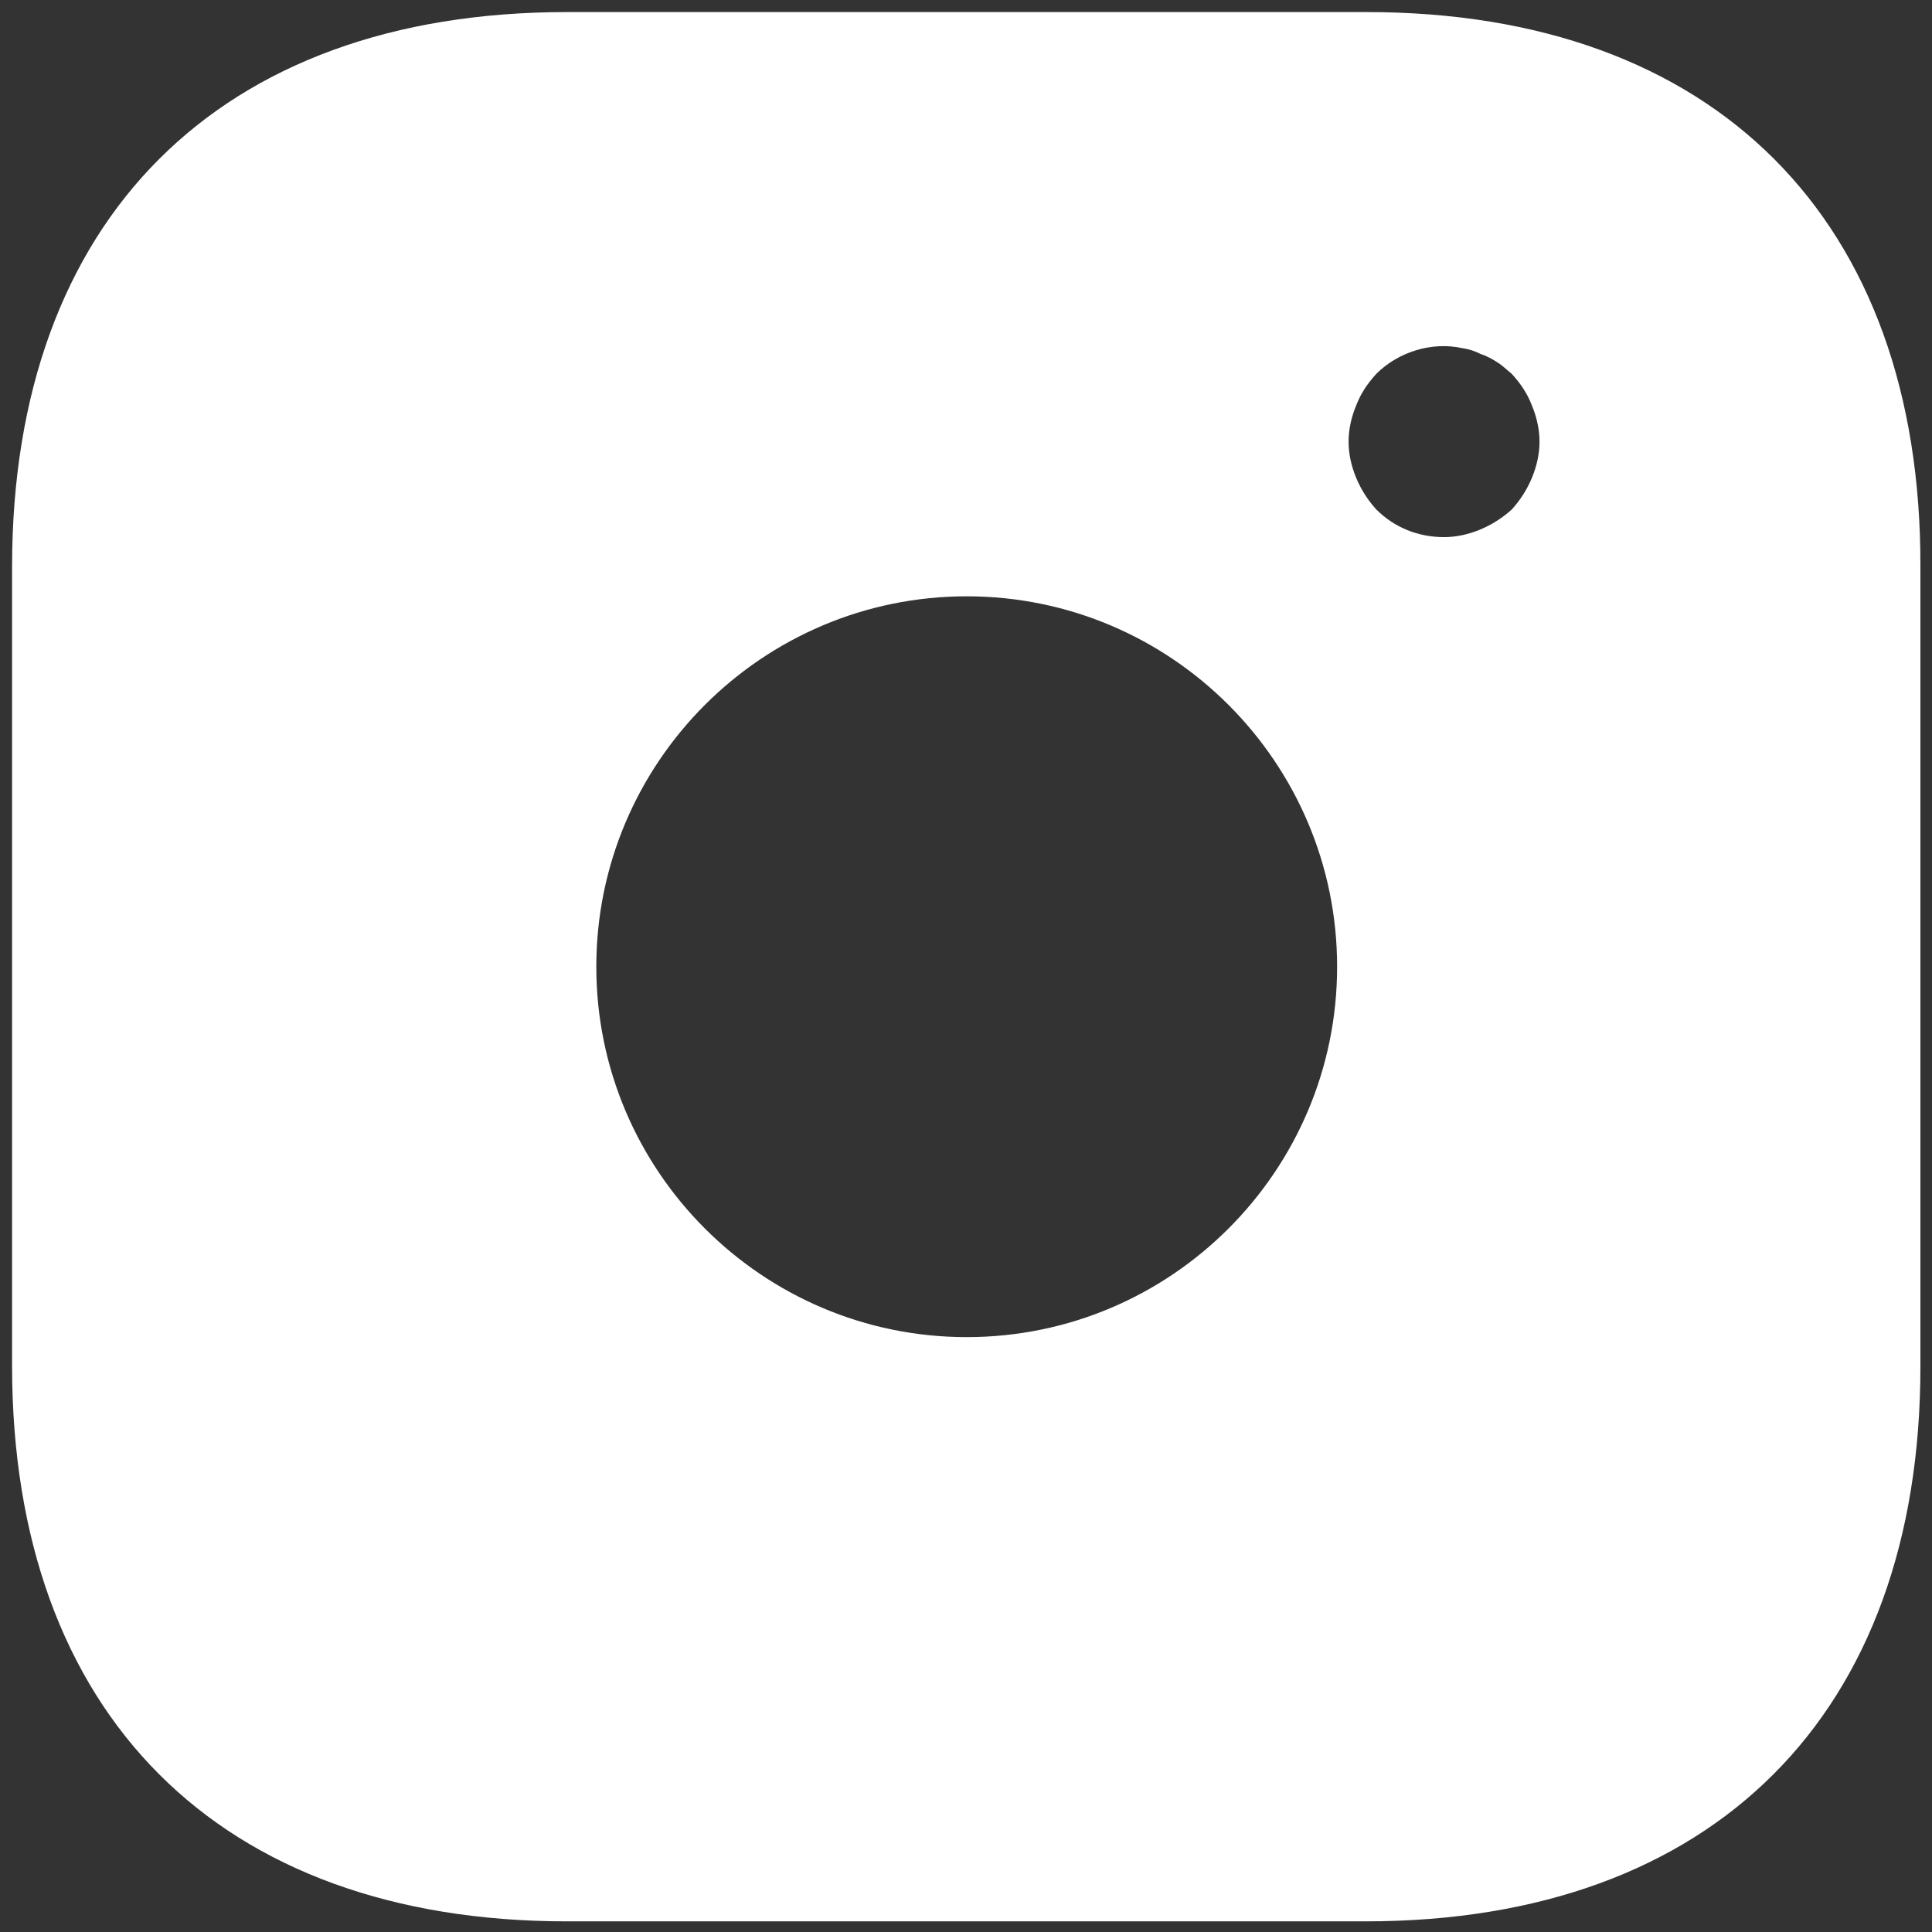
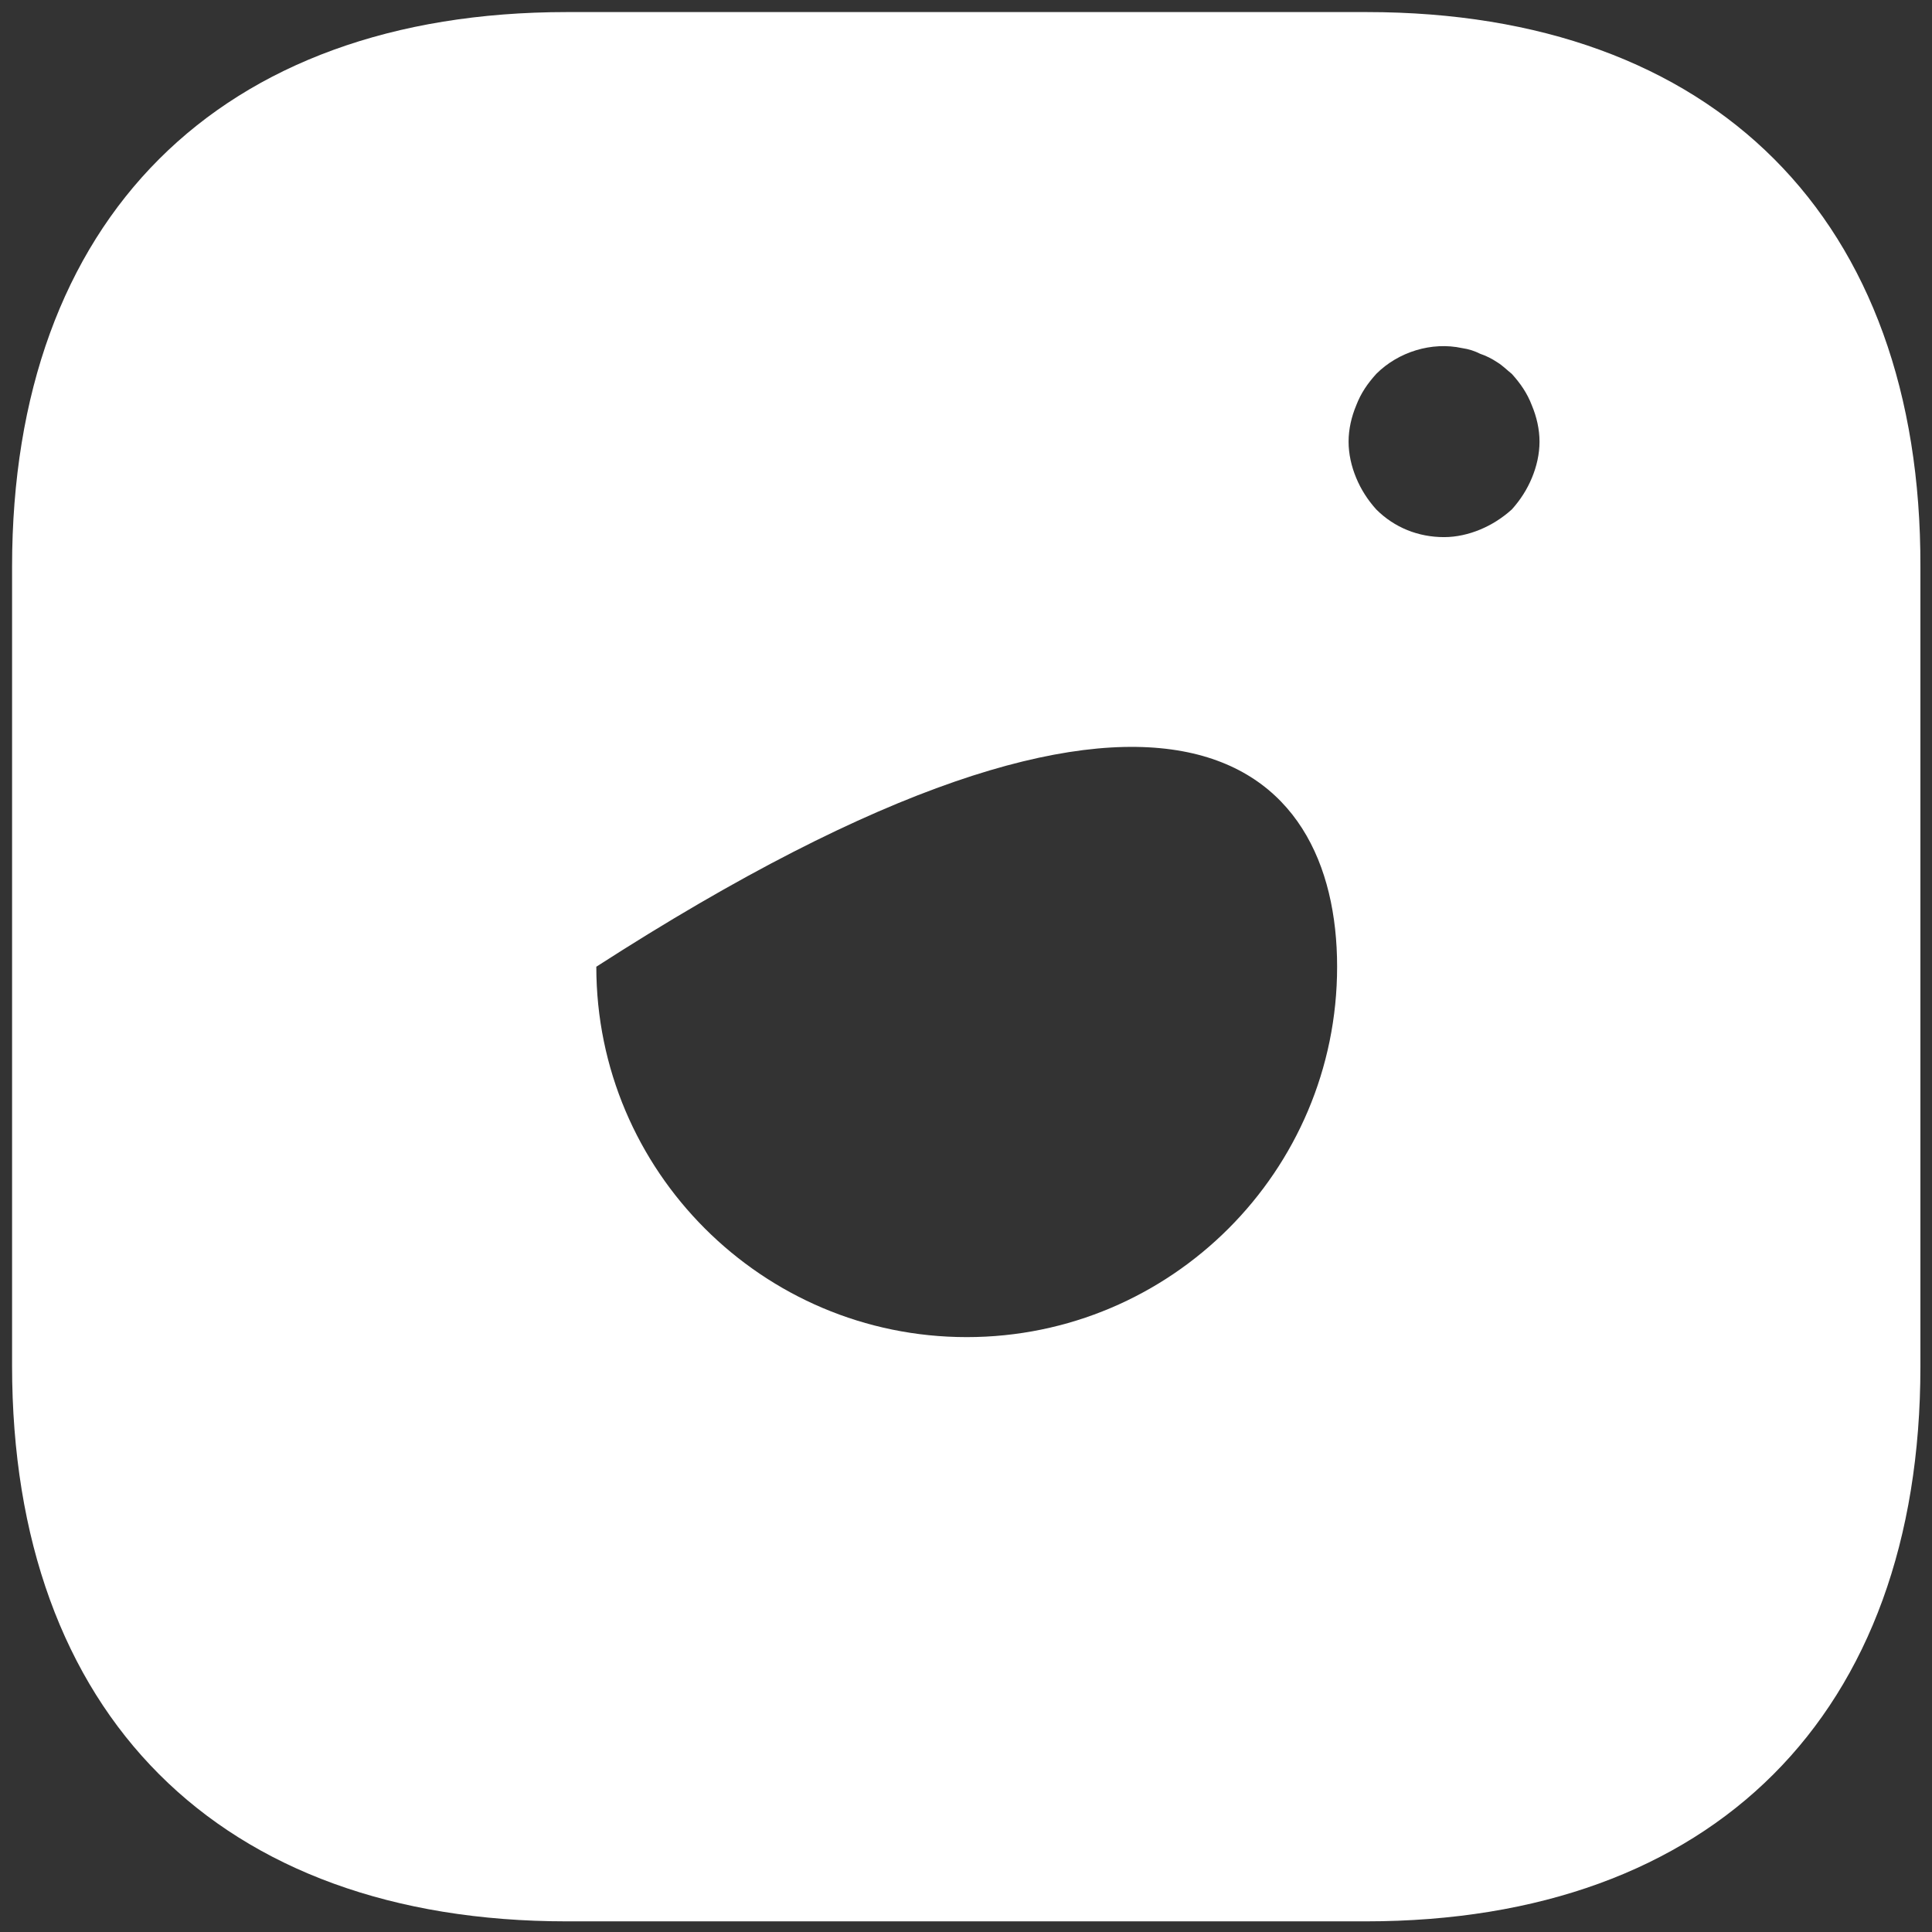
<svg xmlns="http://www.w3.org/2000/svg" width="80" height="80" viewBox="0 0 80 80" fill="none">
  <rect x="0" y="0" width="80" height="80" fill="#333333" stroke="none" />
-   <path d="M56.593 0.5H23.467C9.078 0.5 0.5 9.078 0.5 23.467V56.553C0.5 70.981 9.078 79.559 23.467 79.559H56.553C70.942 79.559 79.52 70.981 79.52 56.593V23.467C79.559 9.078 70.981 0.5 56.593 0.5ZM40.03 55.367C31.57 55.367 24.692 48.489 24.692 40.03C24.692 31.57 31.57 24.692 40.03 24.692C48.489 24.692 55.367 31.57 55.367 40.03C55.367 48.489 48.489 55.367 40.03 55.367ZM63.431 19.791C63.234 20.265 62.957 20.7 62.601 21.095C62.206 21.451 61.771 21.727 61.297 21.925C60.822 22.123 60.308 22.241 59.794 22.241C58.727 22.241 57.739 21.846 56.988 21.095C56.632 20.7 56.355 20.265 56.158 19.791C55.96 19.316 55.842 18.802 55.842 18.288C55.842 17.774 55.96 17.261 56.158 16.786C56.355 16.272 56.632 15.877 56.988 15.482C57.897 14.573 59.281 14.138 60.546 14.415C60.822 14.454 61.059 14.533 61.297 14.652C61.534 14.731 61.771 14.849 62.008 15.007C62.206 15.126 62.404 15.324 62.601 15.482C62.957 15.877 63.234 16.272 63.431 16.786C63.629 17.261 63.748 17.774 63.748 18.288C63.748 18.802 63.629 19.316 63.431 19.791Z" fill="white" />
+   <path d="M56.593 0.5H23.467C9.078 0.5 0.5 9.078 0.5 23.467V56.553C0.5 70.981 9.078 79.559 23.467 79.559H56.553C70.942 79.559 79.52 70.981 79.52 56.593V23.467C79.559 9.078 70.981 0.5 56.593 0.5ZM40.03 55.367C31.57 55.367 24.692 48.489 24.692 40.03C48.489 24.692 55.367 31.57 55.367 40.03C55.367 48.489 48.489 55.367 40.03 55.367ZM63.431 19.791C63.234 20.265 62.957 20.7 62.601 21.095C62.206 21.451 61.771 21.727 61.297 21.925C60.822 22.123 60.308 22.241 59.794 22.241C58.727 22.241 57.739 21.846 56.988 21.095C56.632 20.7 56.355 20.265 56.158 19.791C55.96 19.316 55.842 18.802 55.842 18.288C55.842 17.774 55.96 17.261 56.158 16.786C56.355 16.272 56.632 15.877 56.988 15.482C57.897 14.573 59.281 14.138 60.546 14.415C60.822 14.454 61.059 14.533 61.297 14.652C61.534 14.731 61.771 14.849 62.008 15.007C62.206 15.126 62.404 15.324 62.601 15.482C62.957 15.877 63.234 16.272 63.431 16.786C63.629 17.261 63.748 17.774 63.748 18.288C63.748 18.802 63.629 19.316 63.431 19.791Z" fill="white" />
</svg>